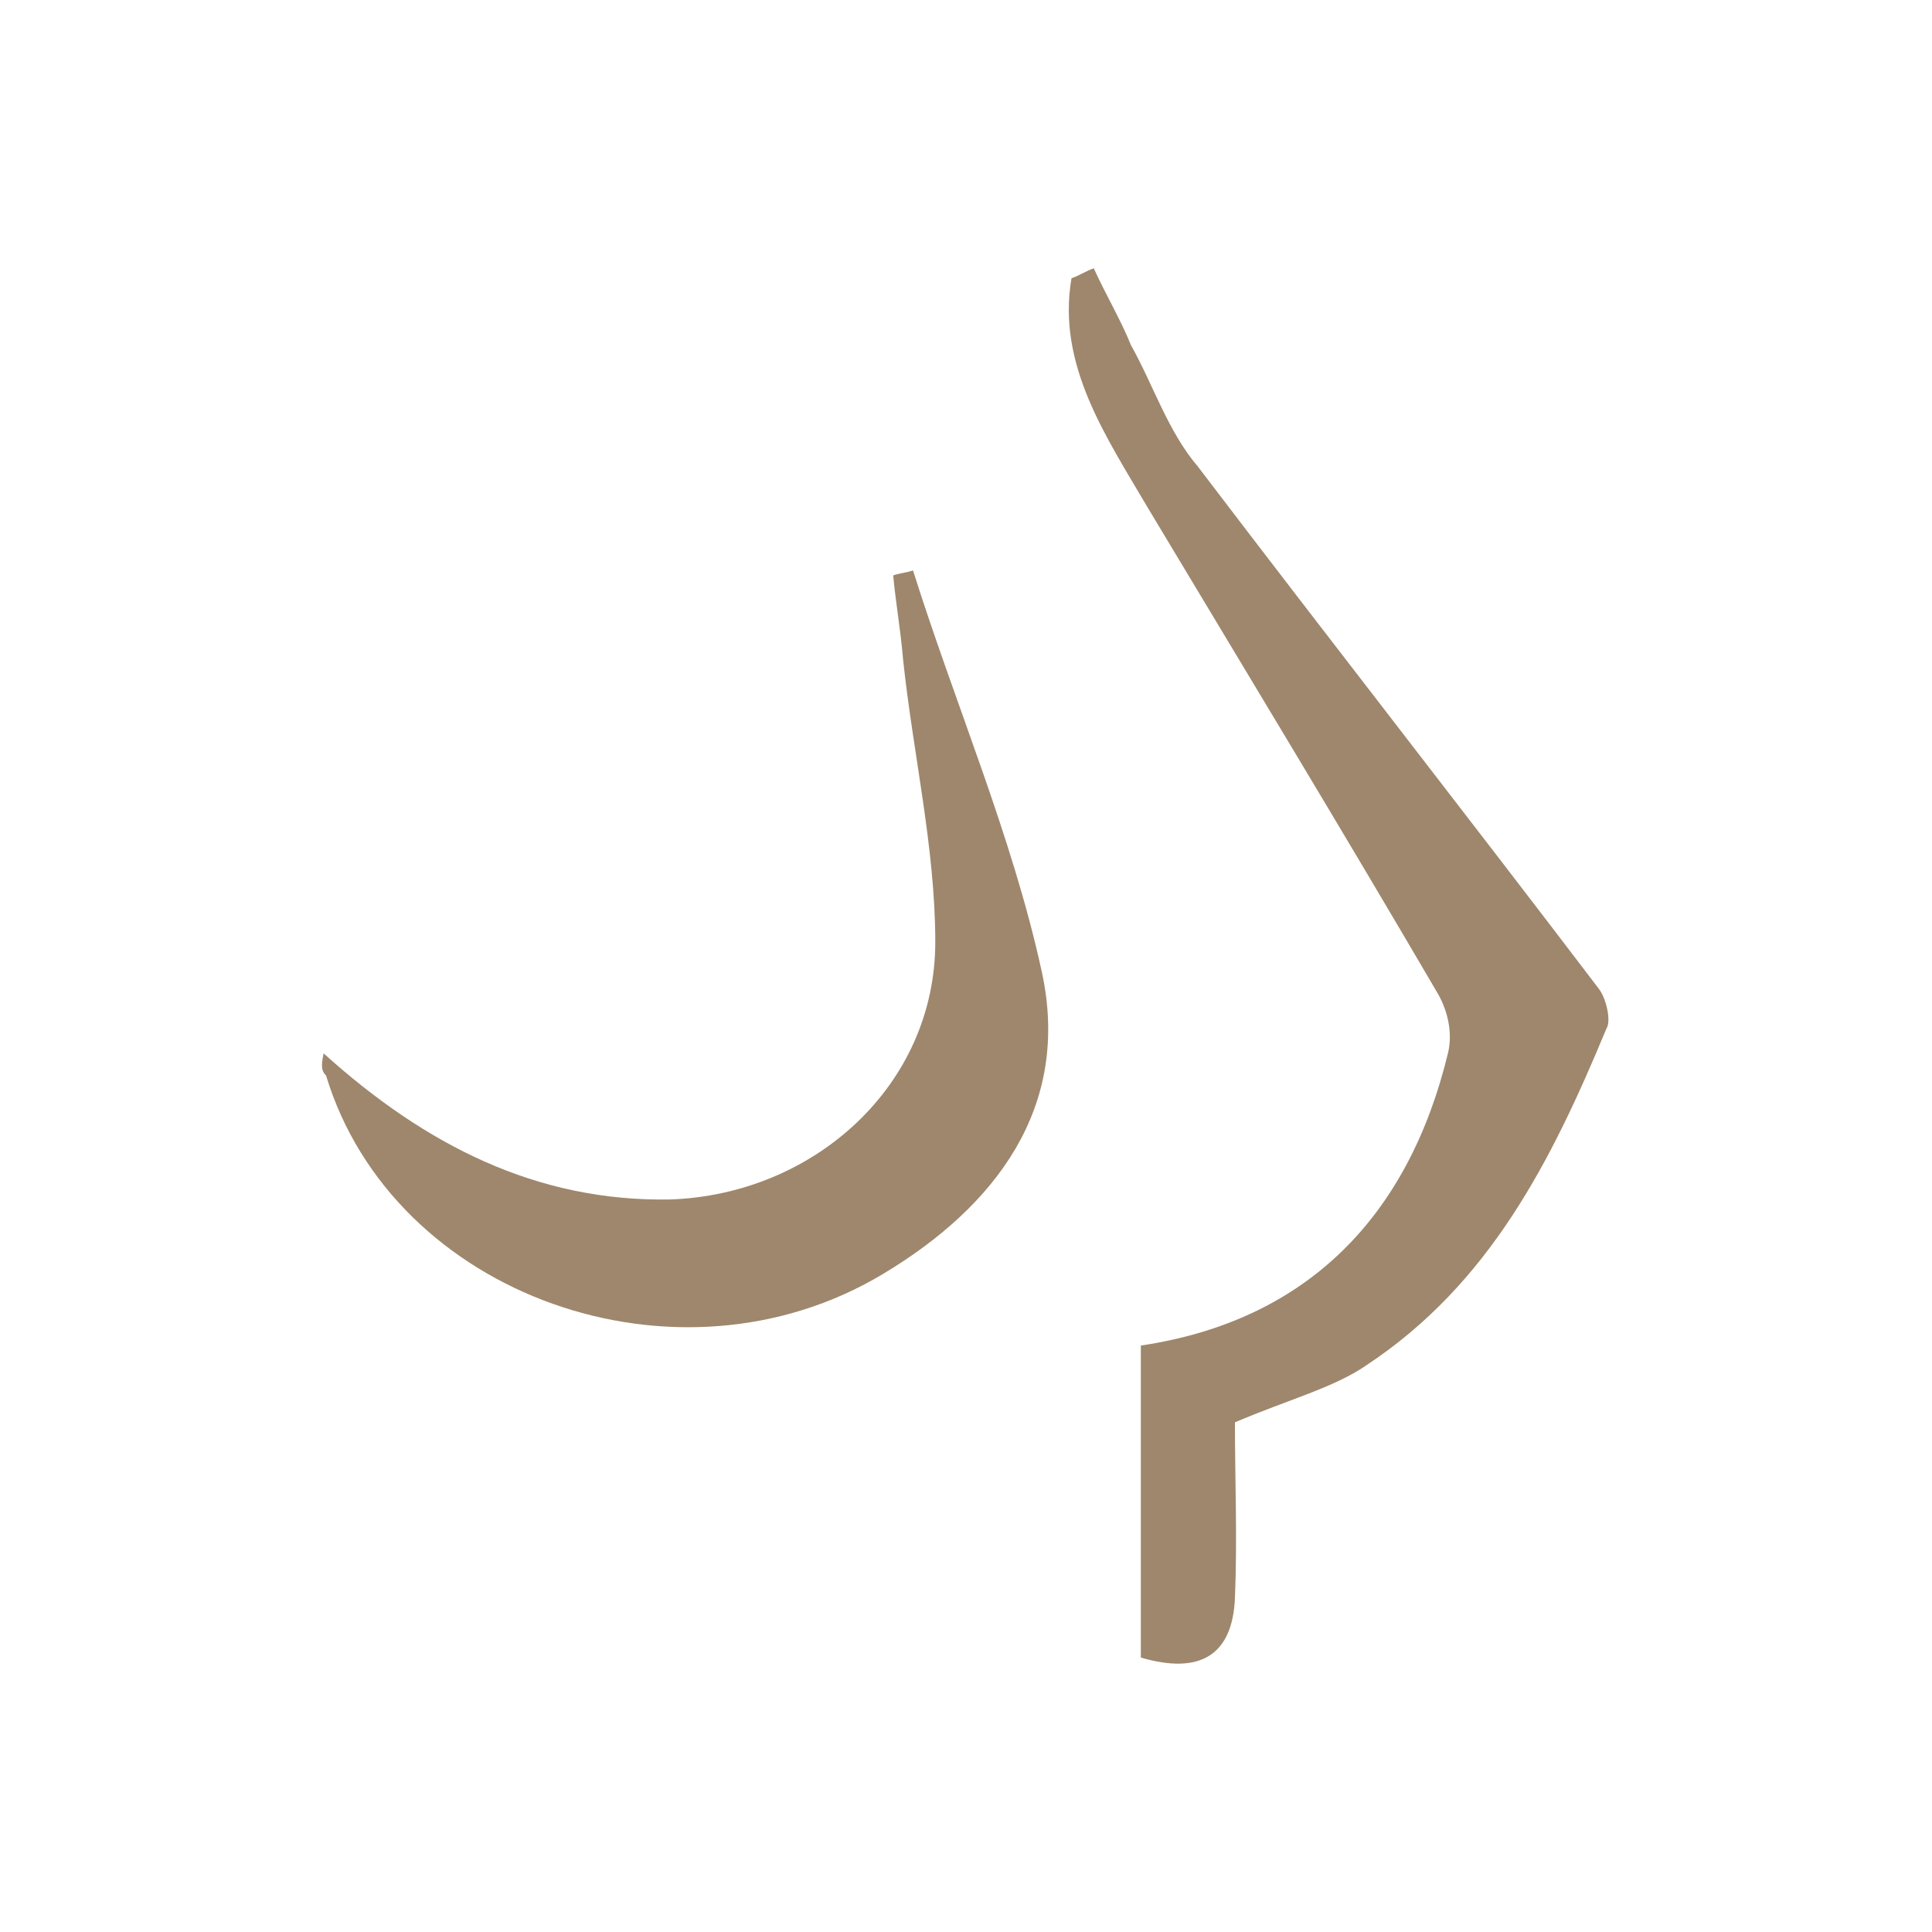
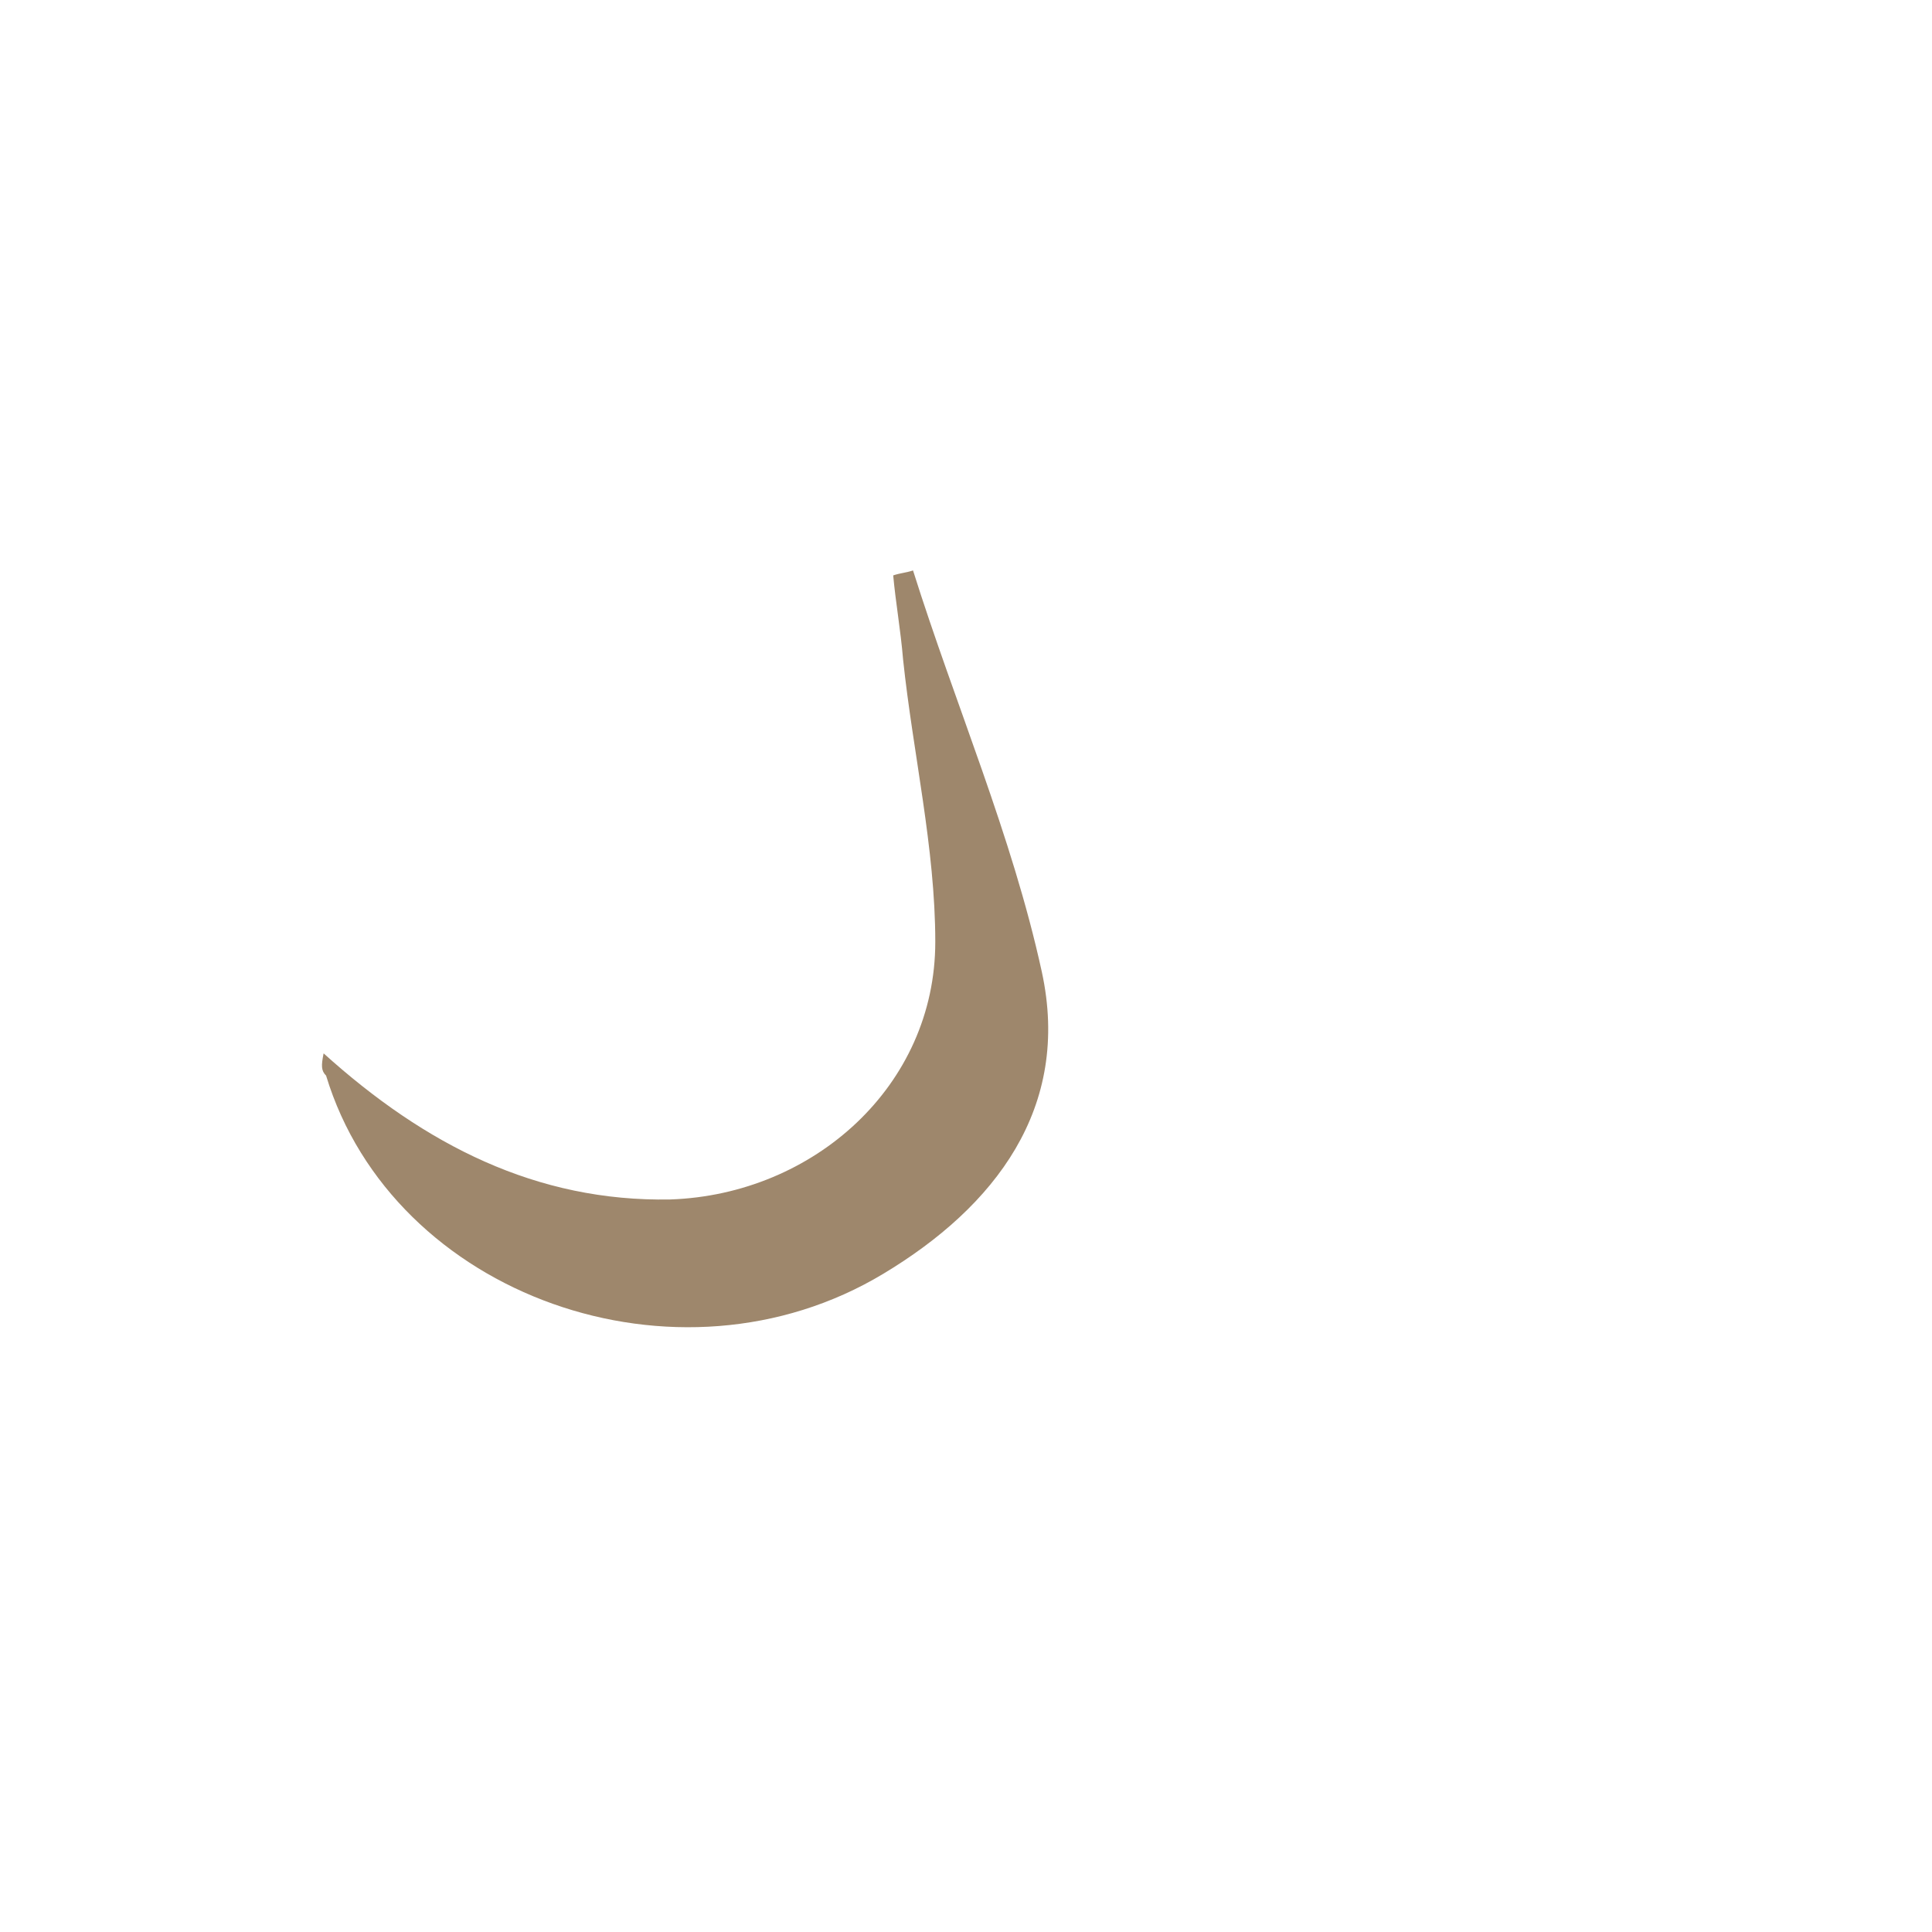
<svg xmlns="http://www.w3.org/2000/svg" width="50" height="50" viewBox="0 0 50 50" fill="none">
-   <path d="M31.96 36.81C31.96 38.284 32.024 39.822 31.96 41.36C31.896 42.834 31.063 43.347 29.525 42.898C29.525 40.271 29.525 37.515 29.525 34.823C33.819 34.182 36.447 31.491 37.472 27.261C37.6 26.748 37.472 26.171 37.216 25.723C34.78 21.557 32.217 17.327 29.717 13.161C28.628 11.302 27.346 9.444 27.73 7.201C27.923 7.137 28.115 7.008 28.307 6.944C28.628 7.649 29.012 8.29 29.268 8.931C29.845 9.957 30.23 11.174 30.999 12.072C34.46 16.622 37.921 21.044 41.381 25.594C41.574 25.851 41.702 26.427 41.574 26.62C40.164 30.017 38.562 33.221 35.357 35.336C34.524 35.913 33.306 36.233 31.96 36.81Z" fill="#9E876C" />
  <path d="M8.375 27.261C11.003 29.632 13.887 31.106 17.348 31.042C21.065 30.914 24.205 28.094 24.205 24.377C24.205 21.941 23.629 19.506 23.372 17.07C23.308 16.301 23.18 15.596 23.116 14.891C23.308 14.827 23.436 14.827 23.629 14.763C24.718 18.224 26.192 21.621 26.961 25.146C27.73 28.671 25.744 31.234 22.86 32.965C17.54 36.169 10.17 33.541 8.439 27.837C8.311 27.709 8.311 27.581 8.375 27.261Z" fill="#9E876C" />
</svg>